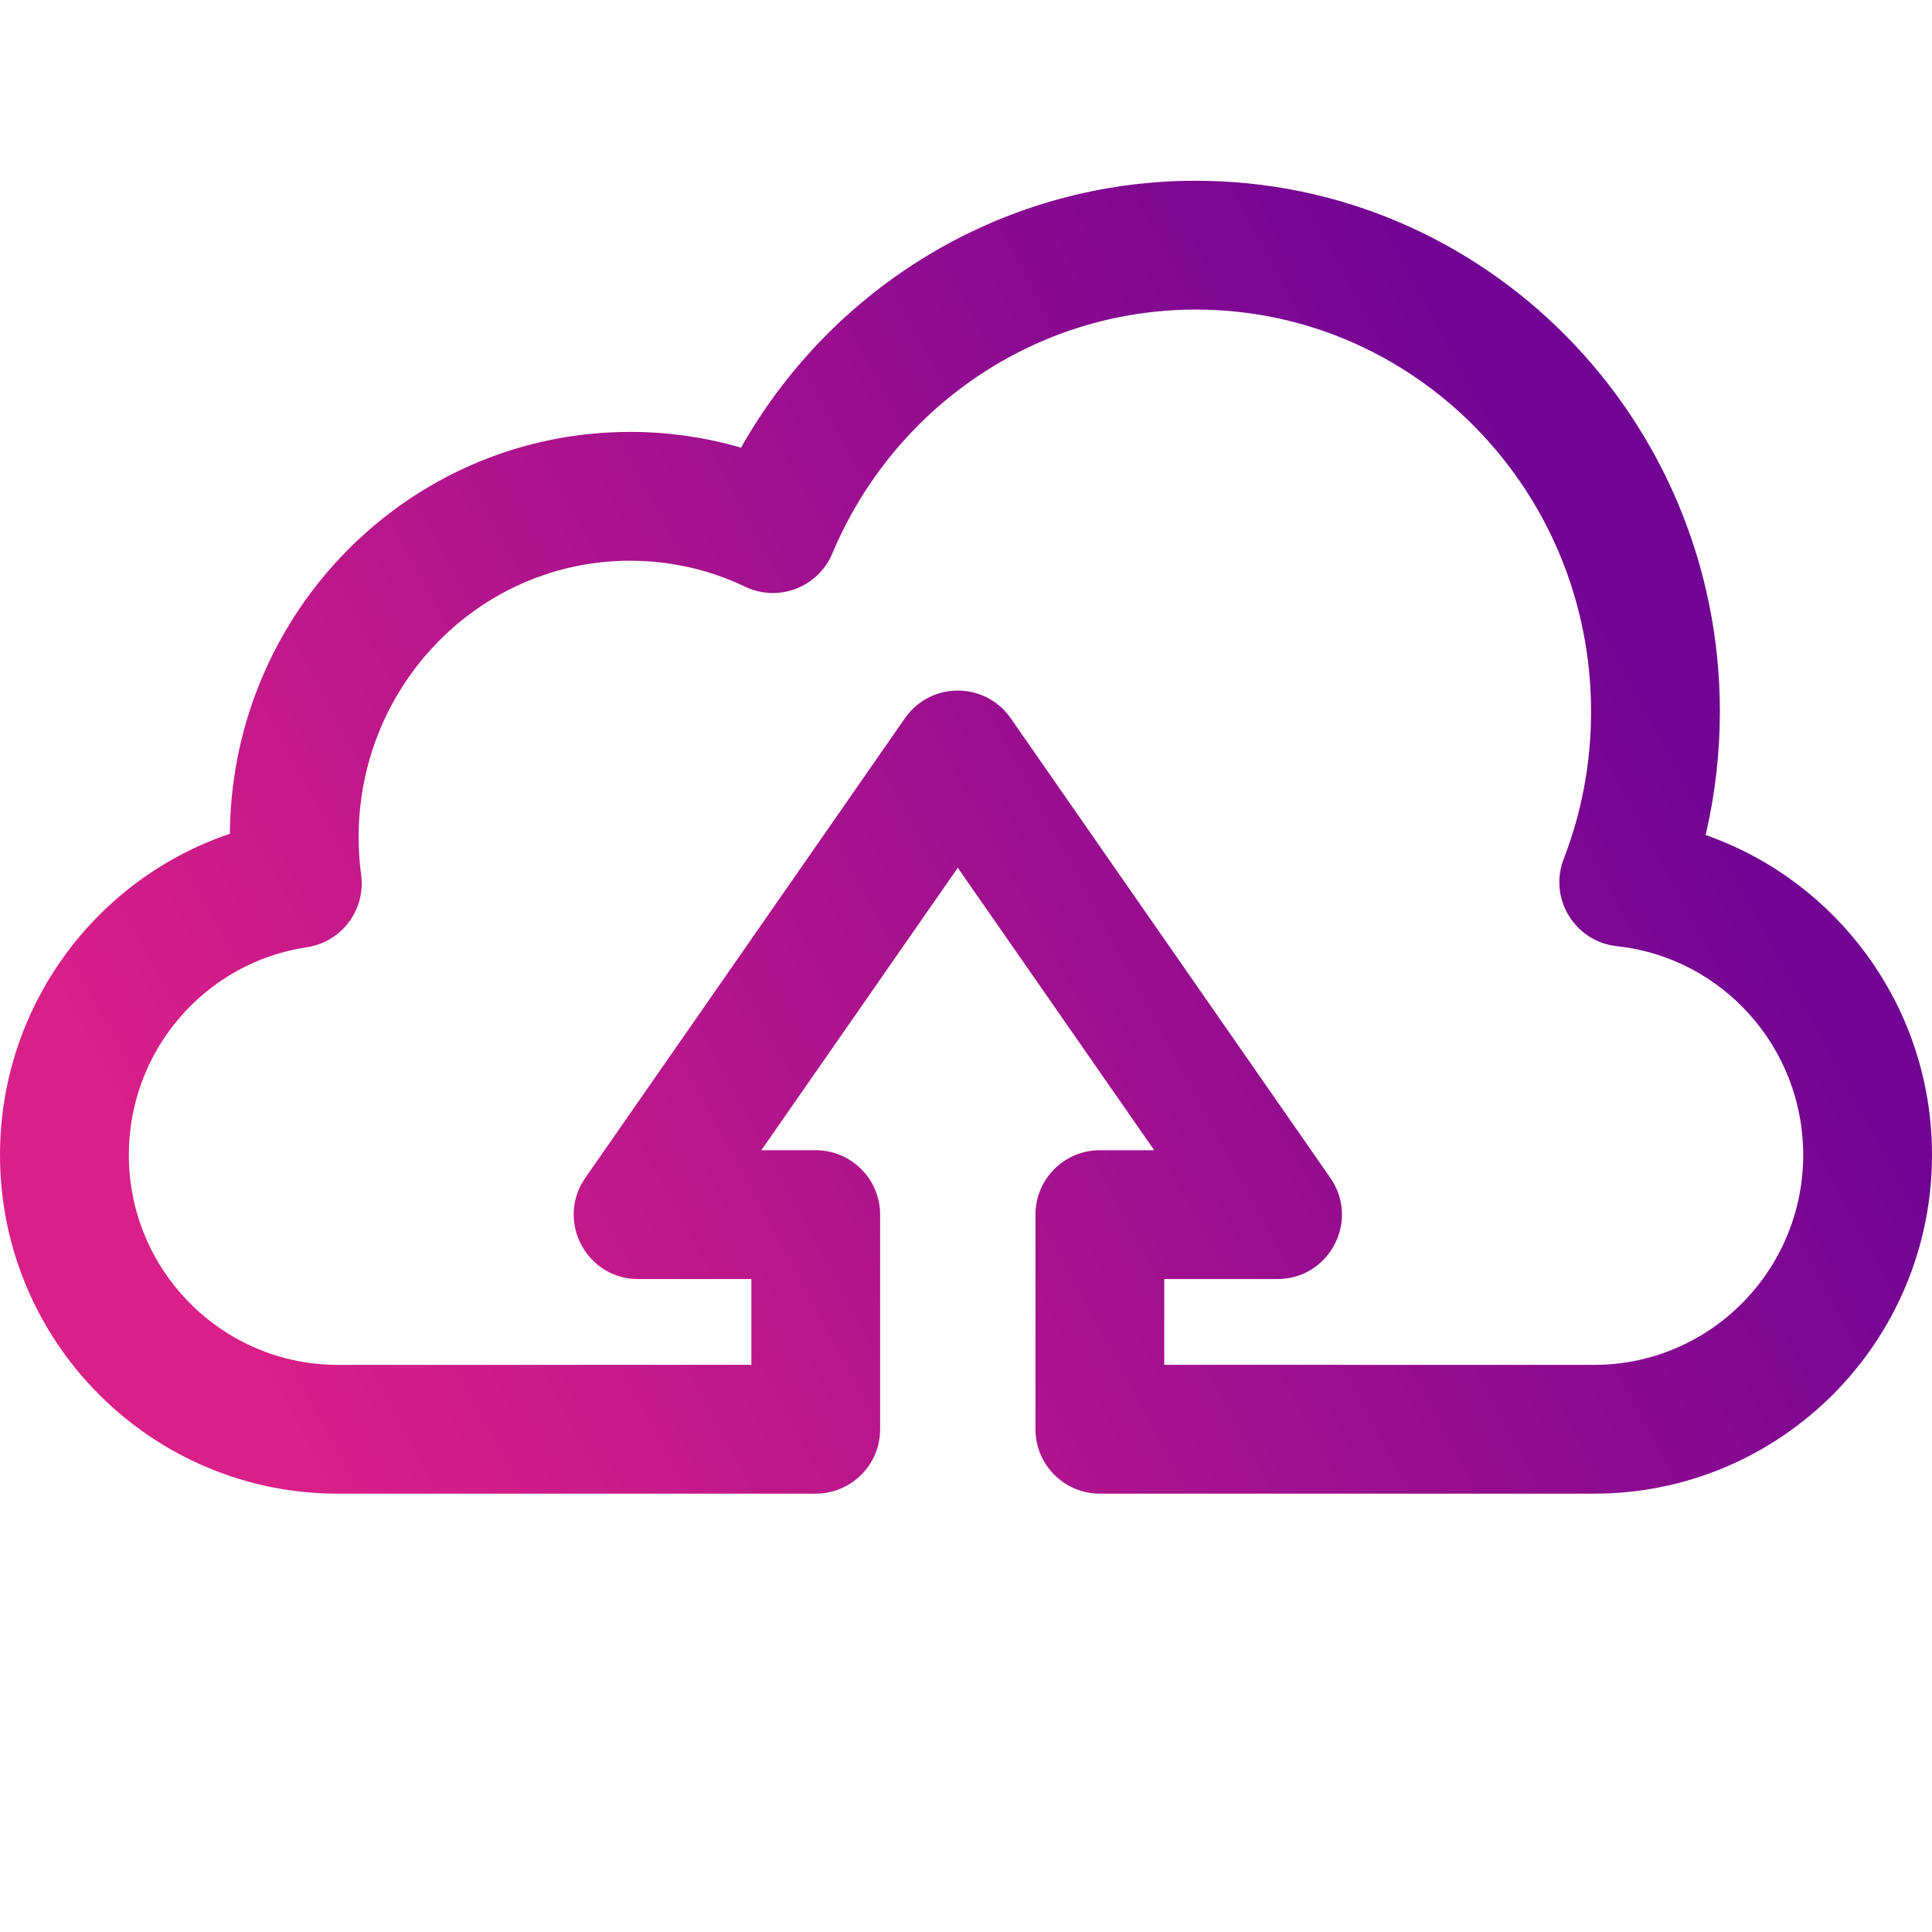
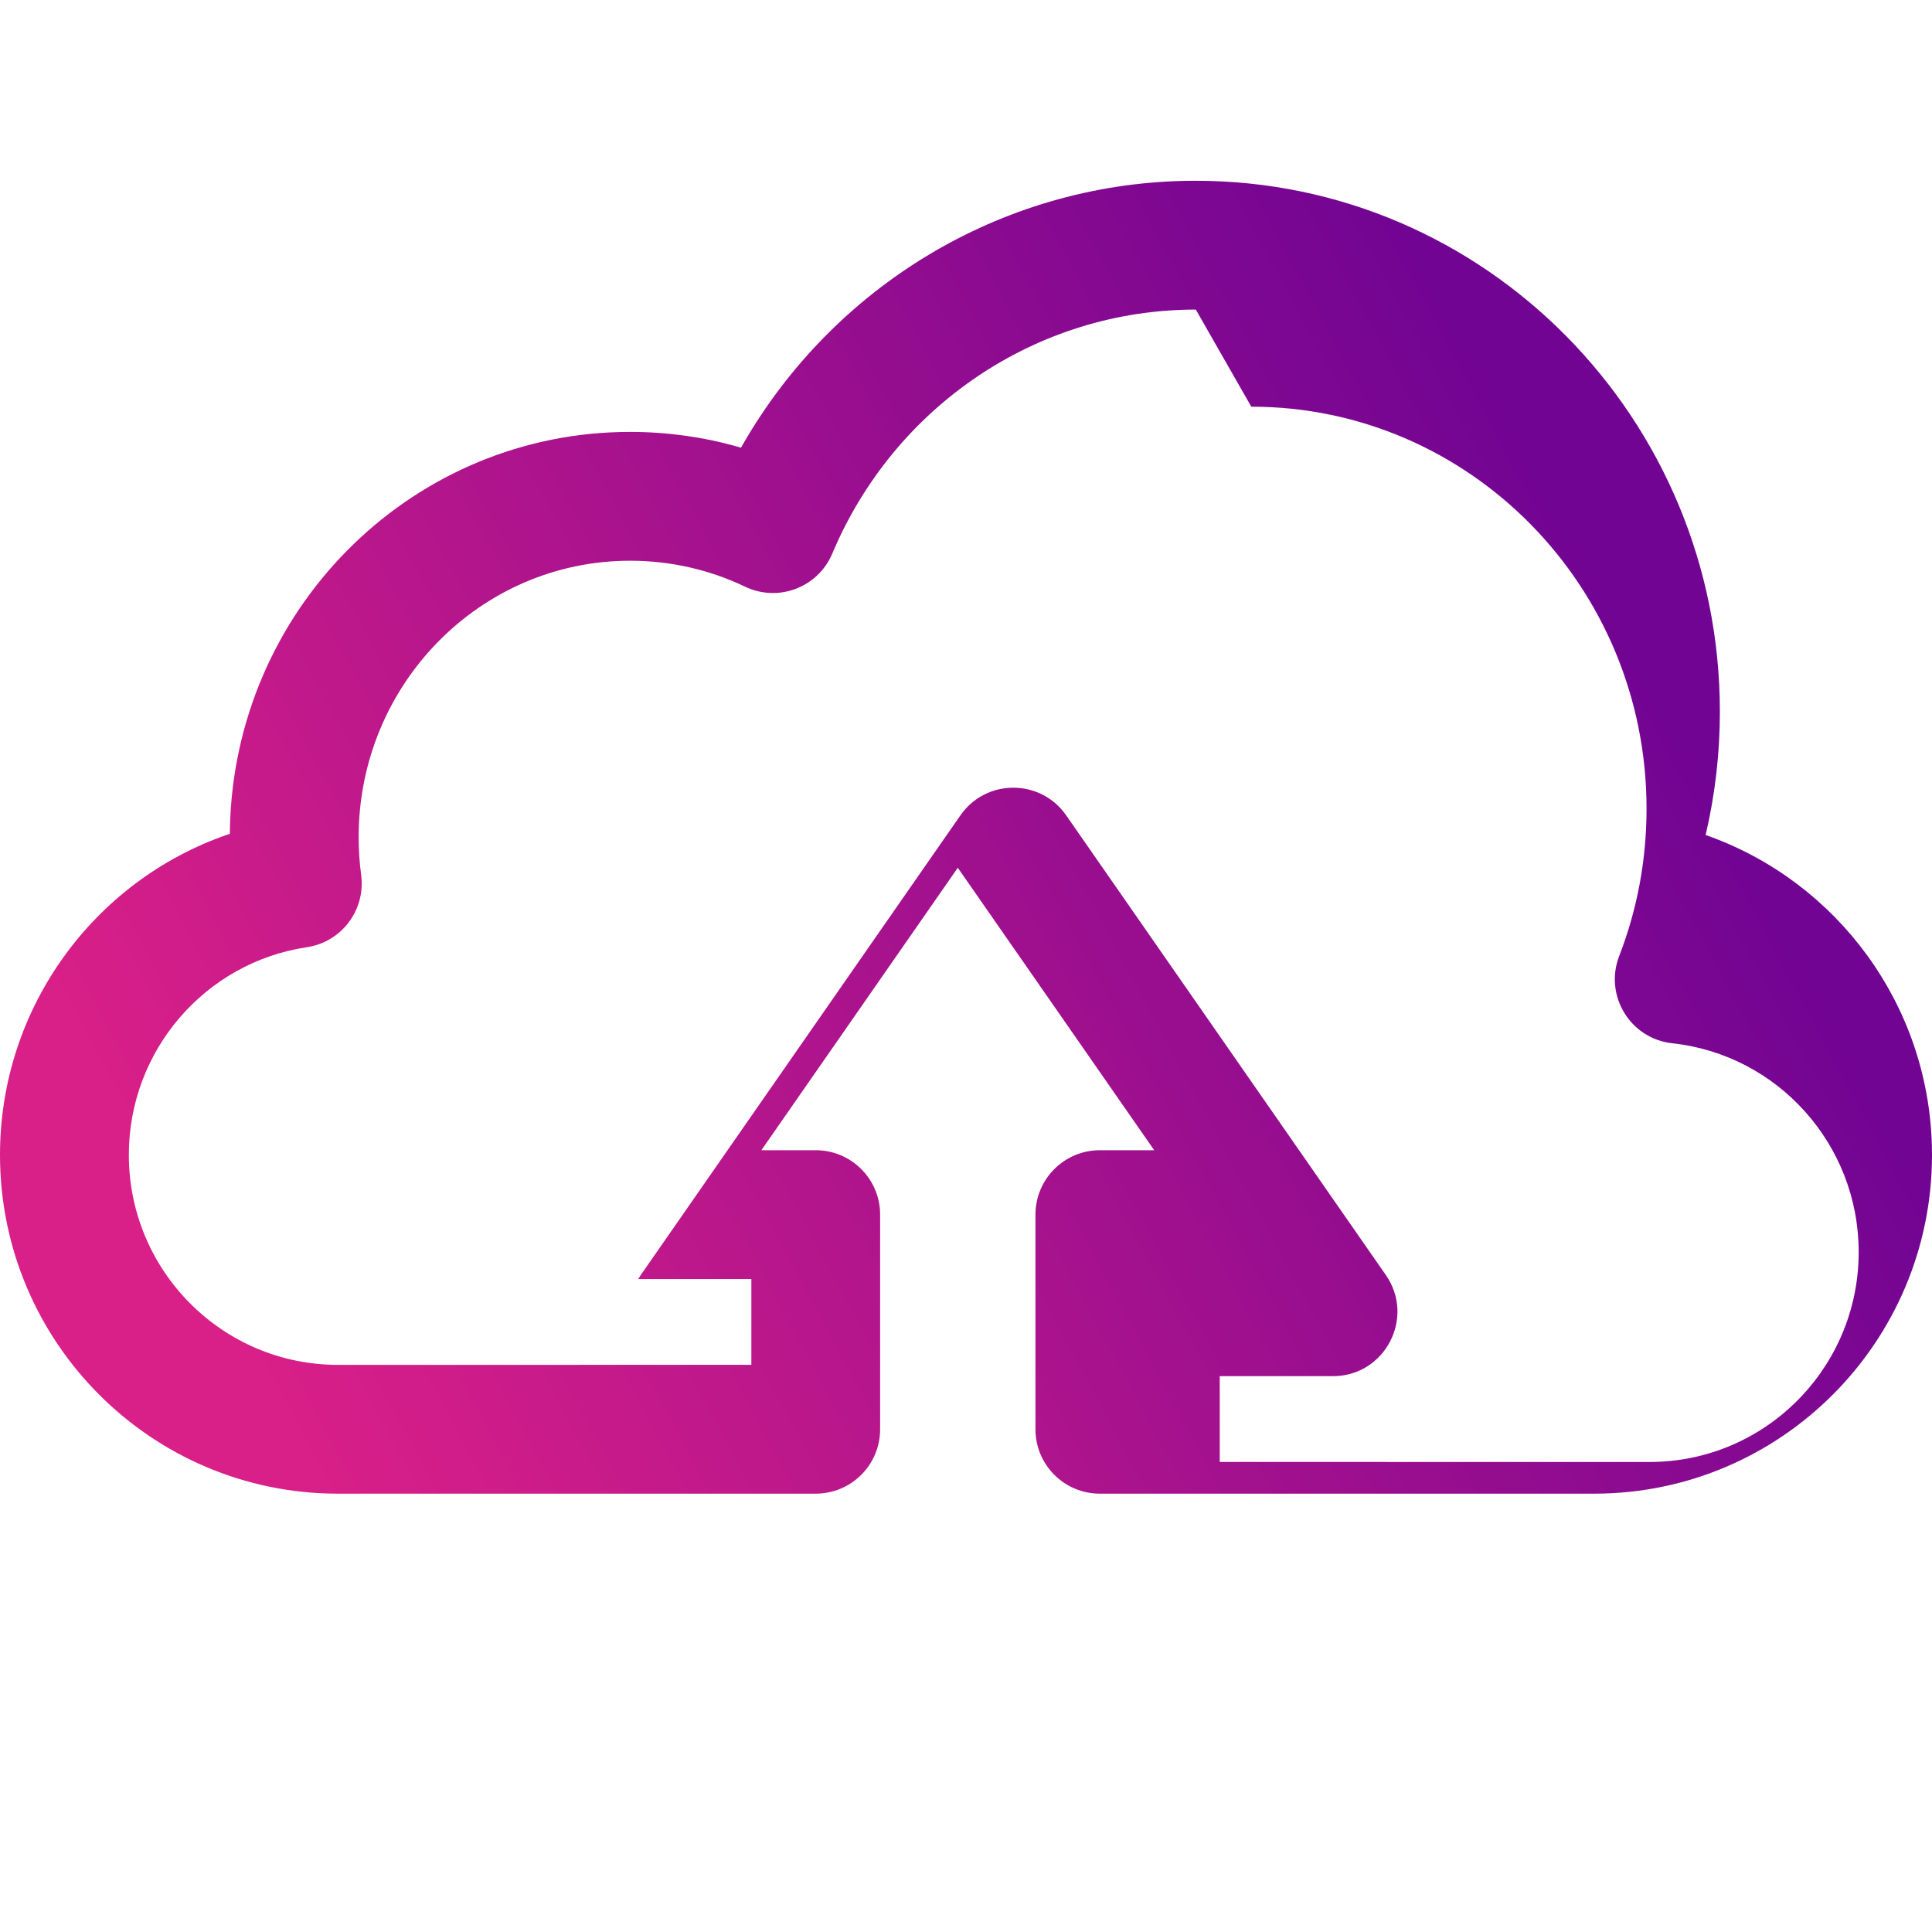
<svg xmlns="http://www.w3.org/2000/svg" height="60" viewBox="0 0 60 60" width="60">
  <linearGradient id="a" x1="85.913%" x2="5.33%" y1="38.558%" y2="67.541%">
    <stop offset="0" stop-color="#710493" />
    <stop offset="1" stop-color="#d91f88" />
  </linearGradient>
-   <path d="m37.137 5.614c8.995 0 16.275 7.388 16.275 16.486 0 1.282-.145 2.545-.428 3.77l-.016.062.123.043c3.967 1.443 6.787 5.207 6.905 9.603l.004.288c0 5.809-4.697 10.521-10.493 10.521h-15.35c-1.105 0-2-.895-2-2v-6.666c0-1.105.896-2 2-2l1.688-0-6.1-8.772-6.1 8.772 1.688 0c1.054-0 1.918.816 1.995 1.851l.005.149v6.666c0 1.105-.895 2-2 2h-14.84c-5.797 0-10.493-4.712-10.493-10.521 0-4.563 2.914-8.506 7.054-9.943l.084-.029.003-.205c.16-6.699 5.493-12.11 12.121-12.272l.307-.004c1.141 0 2.261.156 3.337.459l.106.032.074-.13c2.815-4.873 7.959-8.033 13.699-8.157zm0 4c-4.956 0-9.371 3.016-11.29 7.578-.443 1.052-1.675 1.521-2.705 1.029-1.108-.529-2.32-.807-3.573-.807-4.65 0-8.431 3.838-8.431 8.586 0 .395.026.786.078 1.173.145 1.083-.606 2.083-1.687 2.244-3.157.471-5.528 3.207-5.528 6.449 0 3.603 2.909 6.521 6.493 6.521l12.84-.001v-2.665l-3.515.001c-1.565 0-2.504-1.704-1.723-3.016l.081-.126 9.927-14.275c.796-1.144 2.488-1.144 3.284-0l9.927 14.275c.922 1.326-.027 3.142-1.642 3.142l-3.516-.001v2.665l13.35.001c3.507 0 6.366-2.793 6.489-6.287l.004-.234c0-3.339-2.512-6.128-5.787-6.482-1.307-.141-2.125-1.484-1.65-2.711.559-1.442.849-2.986.849-4.573 0-6.902-5.502-12.486-12.275-12.486z" fill="url(#a)" />
+   <path d="m37.137 5.614c8.995 0 16.275 7.388 16.275 16.486 0 1.282-.145 2.545-.428 3.77l-.016.062.123.043c3.967 1.443 6.787 5.207 6.905 9.603l.004.288c0 5.809-4.697 10.521-10.493 10.521h-15.35c-1.105 0-2-.895-2-2v-6.666c0-1.105.896-2 2-2l1.688-0-6.1-8.772-6.1 8.772 1.688 0c1.054-0 1.918.816 1.995 1.851l.005.149v6.666c0 1.105-.895 2-2 2h-14.84c-5.797 0-10.493-4.712-10.493-10.521 0-4.563 2.914-8.506 7.054-9.943l.084-.029.003-.205c.16-6.699 5.493-12.11 12.121-12.272l.307-.004c1.141 0 2.261.156 3.337.459l.106.032.074-.13c2.815-4.873 7.959-8.033 13.699-8.157zm0 4c-4.956 0-9.371 3.016-11.29 7.578-.443 1.052-1.675 1.521-2.705 1.029-1.108-.529-2.32-.807-3.573-.807-4.65 0-8.431 3.838-8.431 8.586 0 .395.026.786.078 1.173.145 1.083-.606 2.083-1.687 2.244-3.157.471-5.528 3.207-5.528 6.449 0 3.603 2.909 6.521 6.493 6.521l12.84-.001v-2.665l-3.515.001l.081-.126 9.927-14.275c.796-1.144 2.488-1.144 3.284-0l9.927 14.275c.922 1.326-.027 3.142-1.642 3.142l-3.516-.001v2.665l13.35.001c3.507 0 6.366-2.793 6.489-6.287l.004-.234c0-3.339-2.512-6.128-5.787-6.482-1.307-.141-2.125-1.484-1.65-2.711.559-1.442.849-2.986.849-4.573 0-6.902-5.502-12.486-12.275-12.486z" fill="url(#a)" />
</svg>